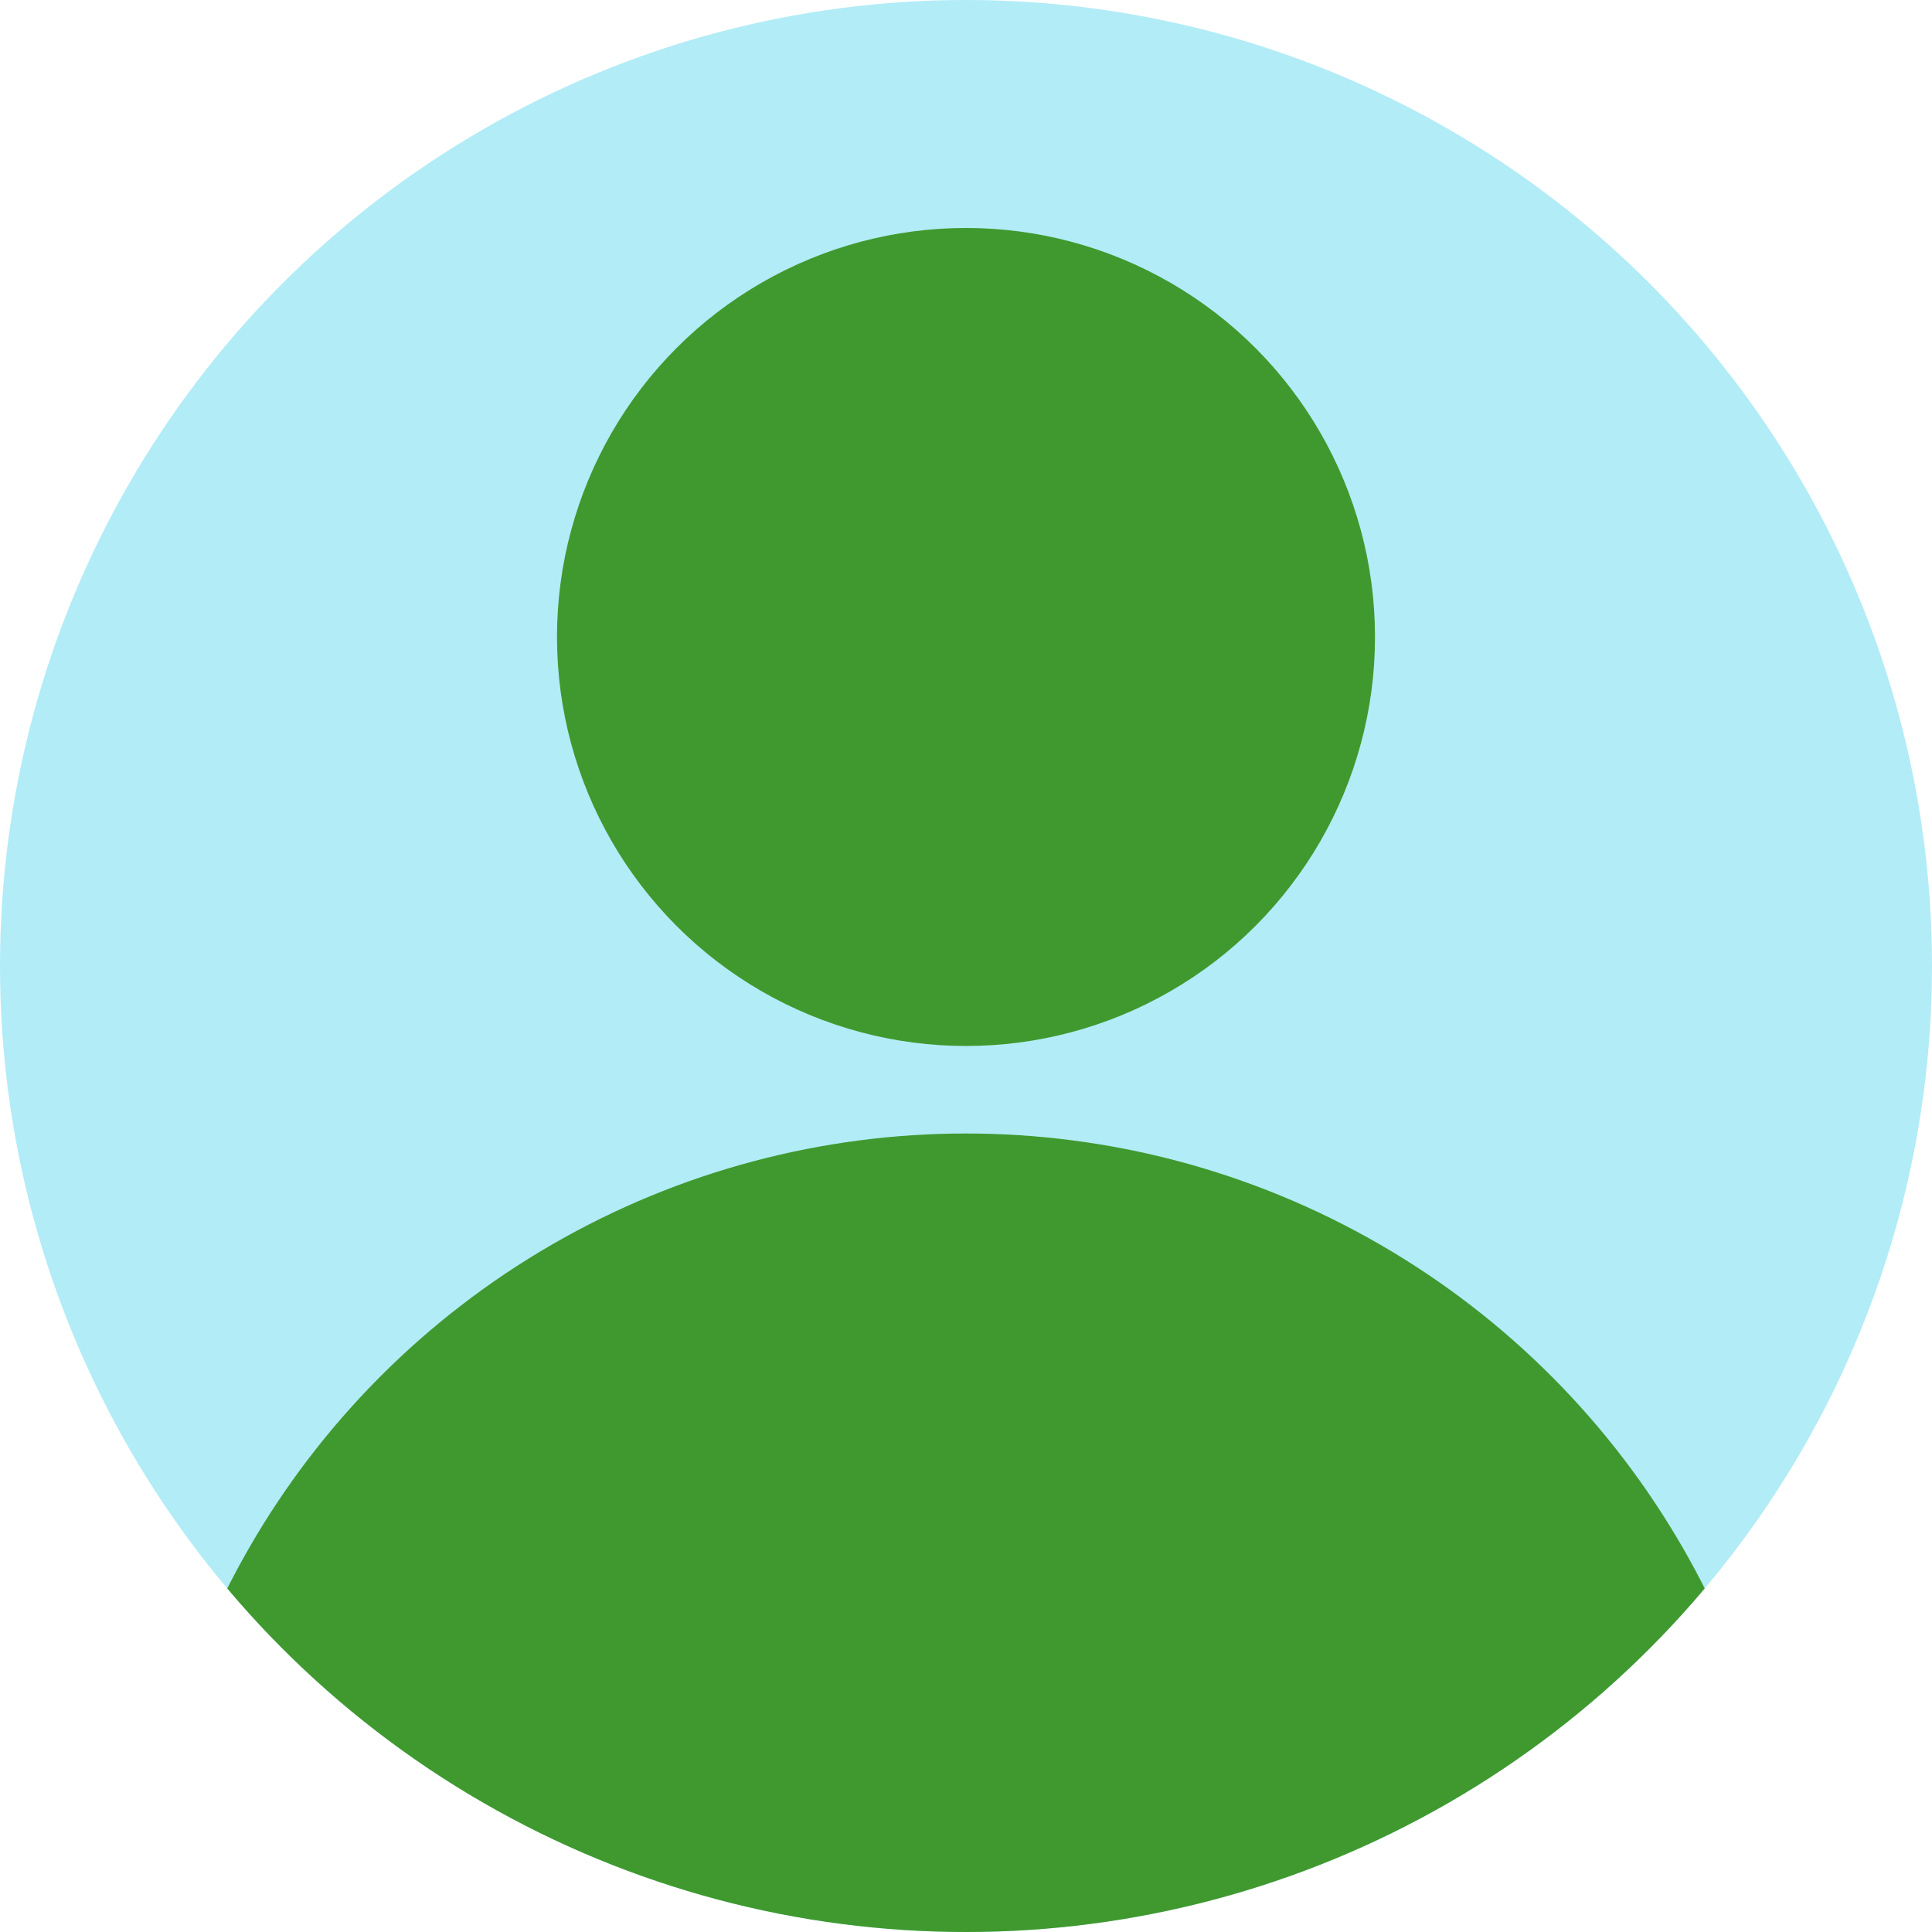
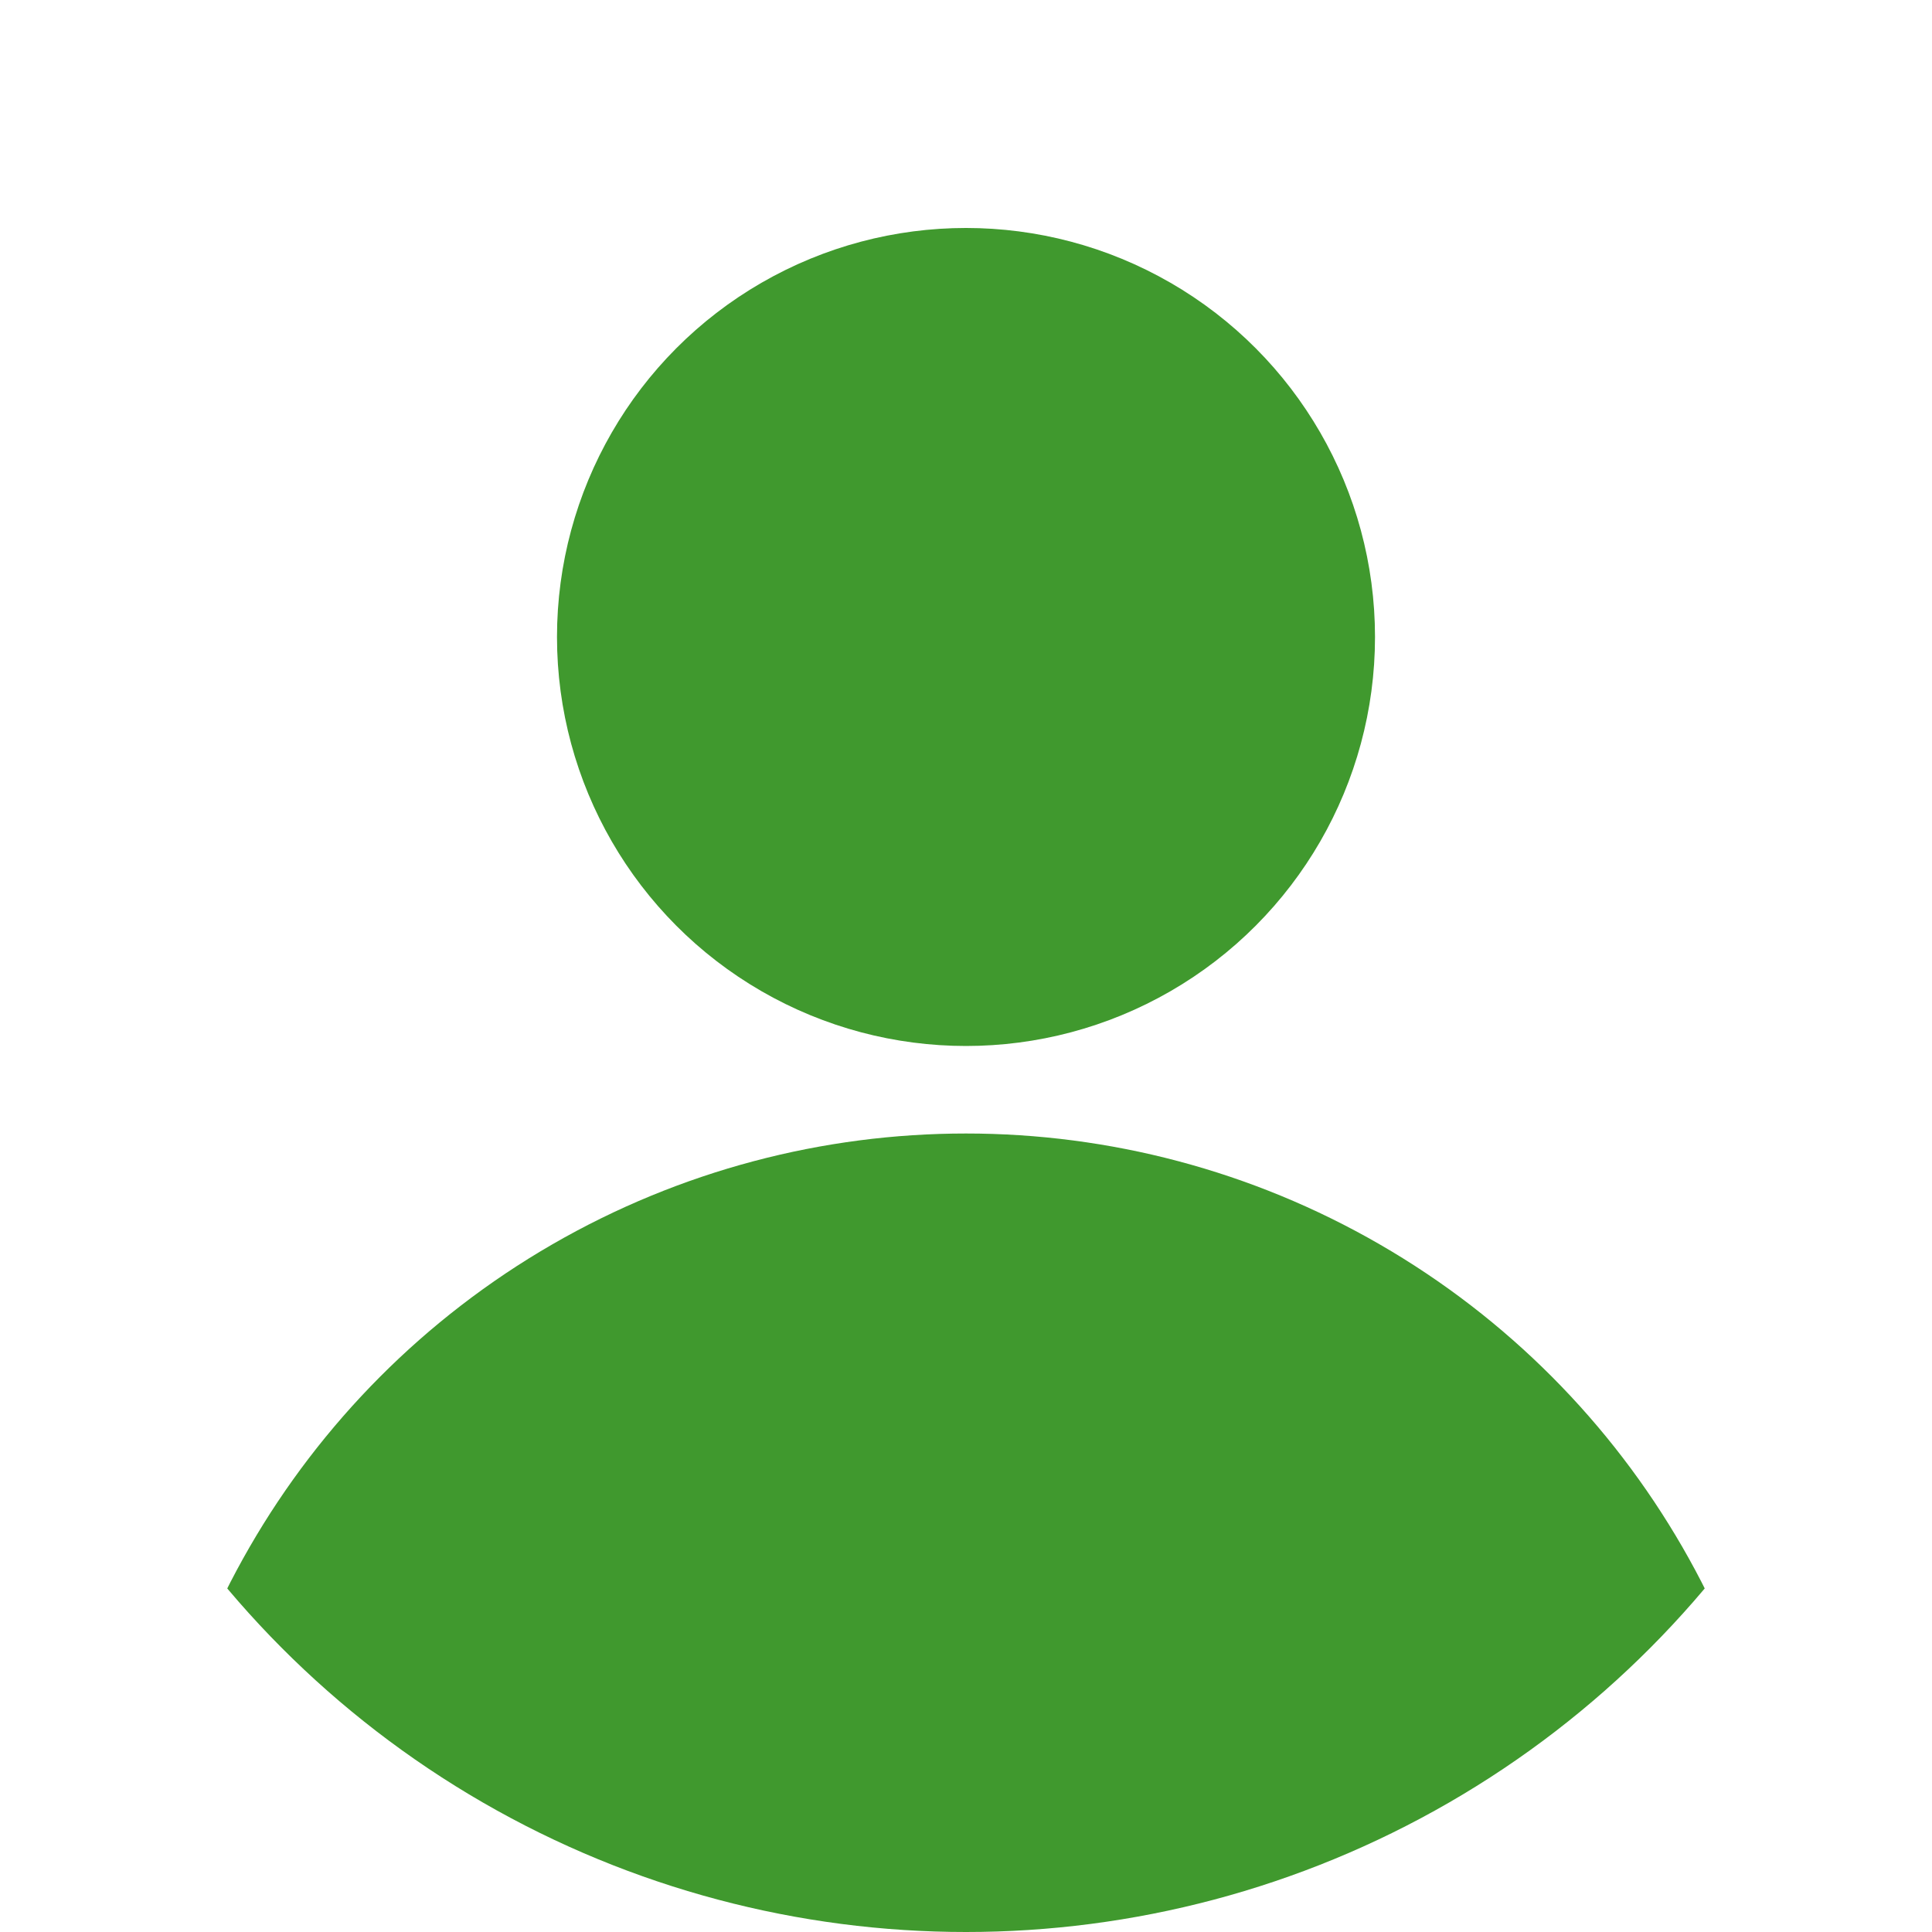
<svg xmlns="http://www.w3.org/2000/svg" id="b" viewBox="0 0 100 100">
  <defs>
    <clipPath id="c">
      <circle cx="50" cy="50" r="50" fill="#b2ecf7" stroke-width="0" />
    </clipPath>
  </defs>
-   <circle cx="50" cy="50" r="50" fill="#b2ecf7" />
  <g clip-path="url(#c)">
    <circle cx="50" cy="101.49" r="42.82" fill="#40992e" stroke-width="0" />
    <circle cx="50" cy="32.97" r="21.17" fill="#40992e" stroke-width="0" />
  </g>
</svg>